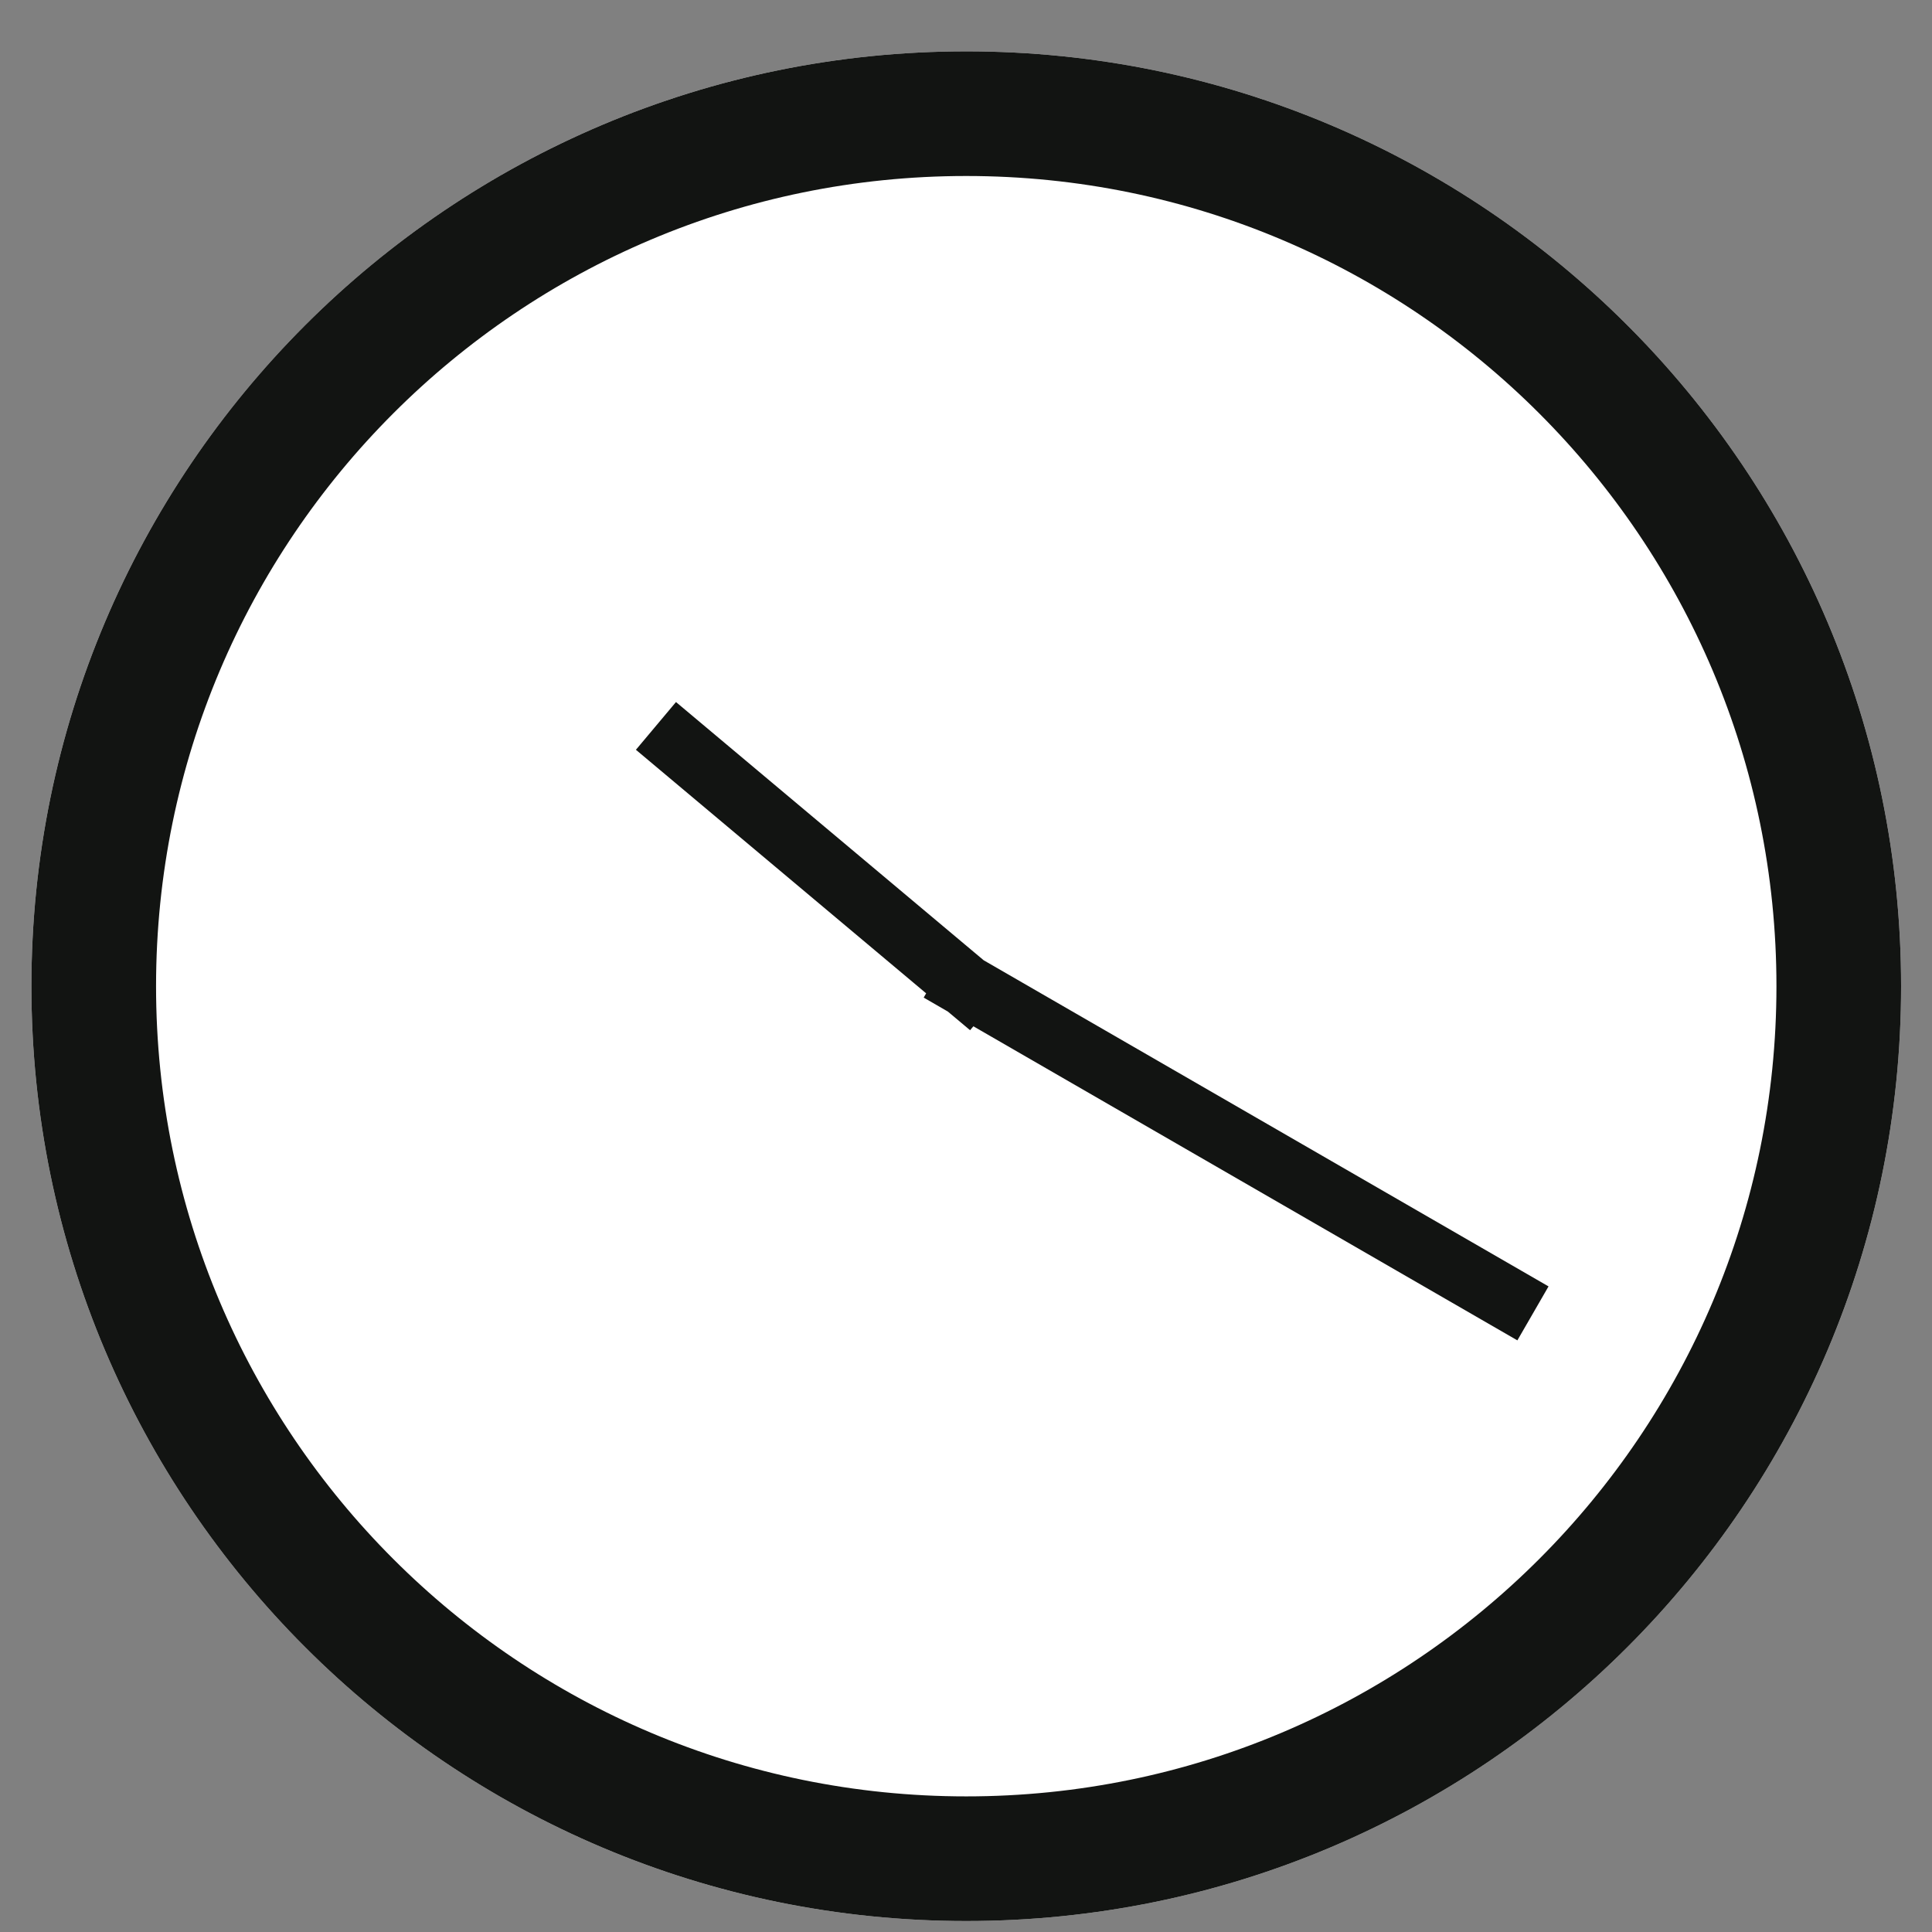
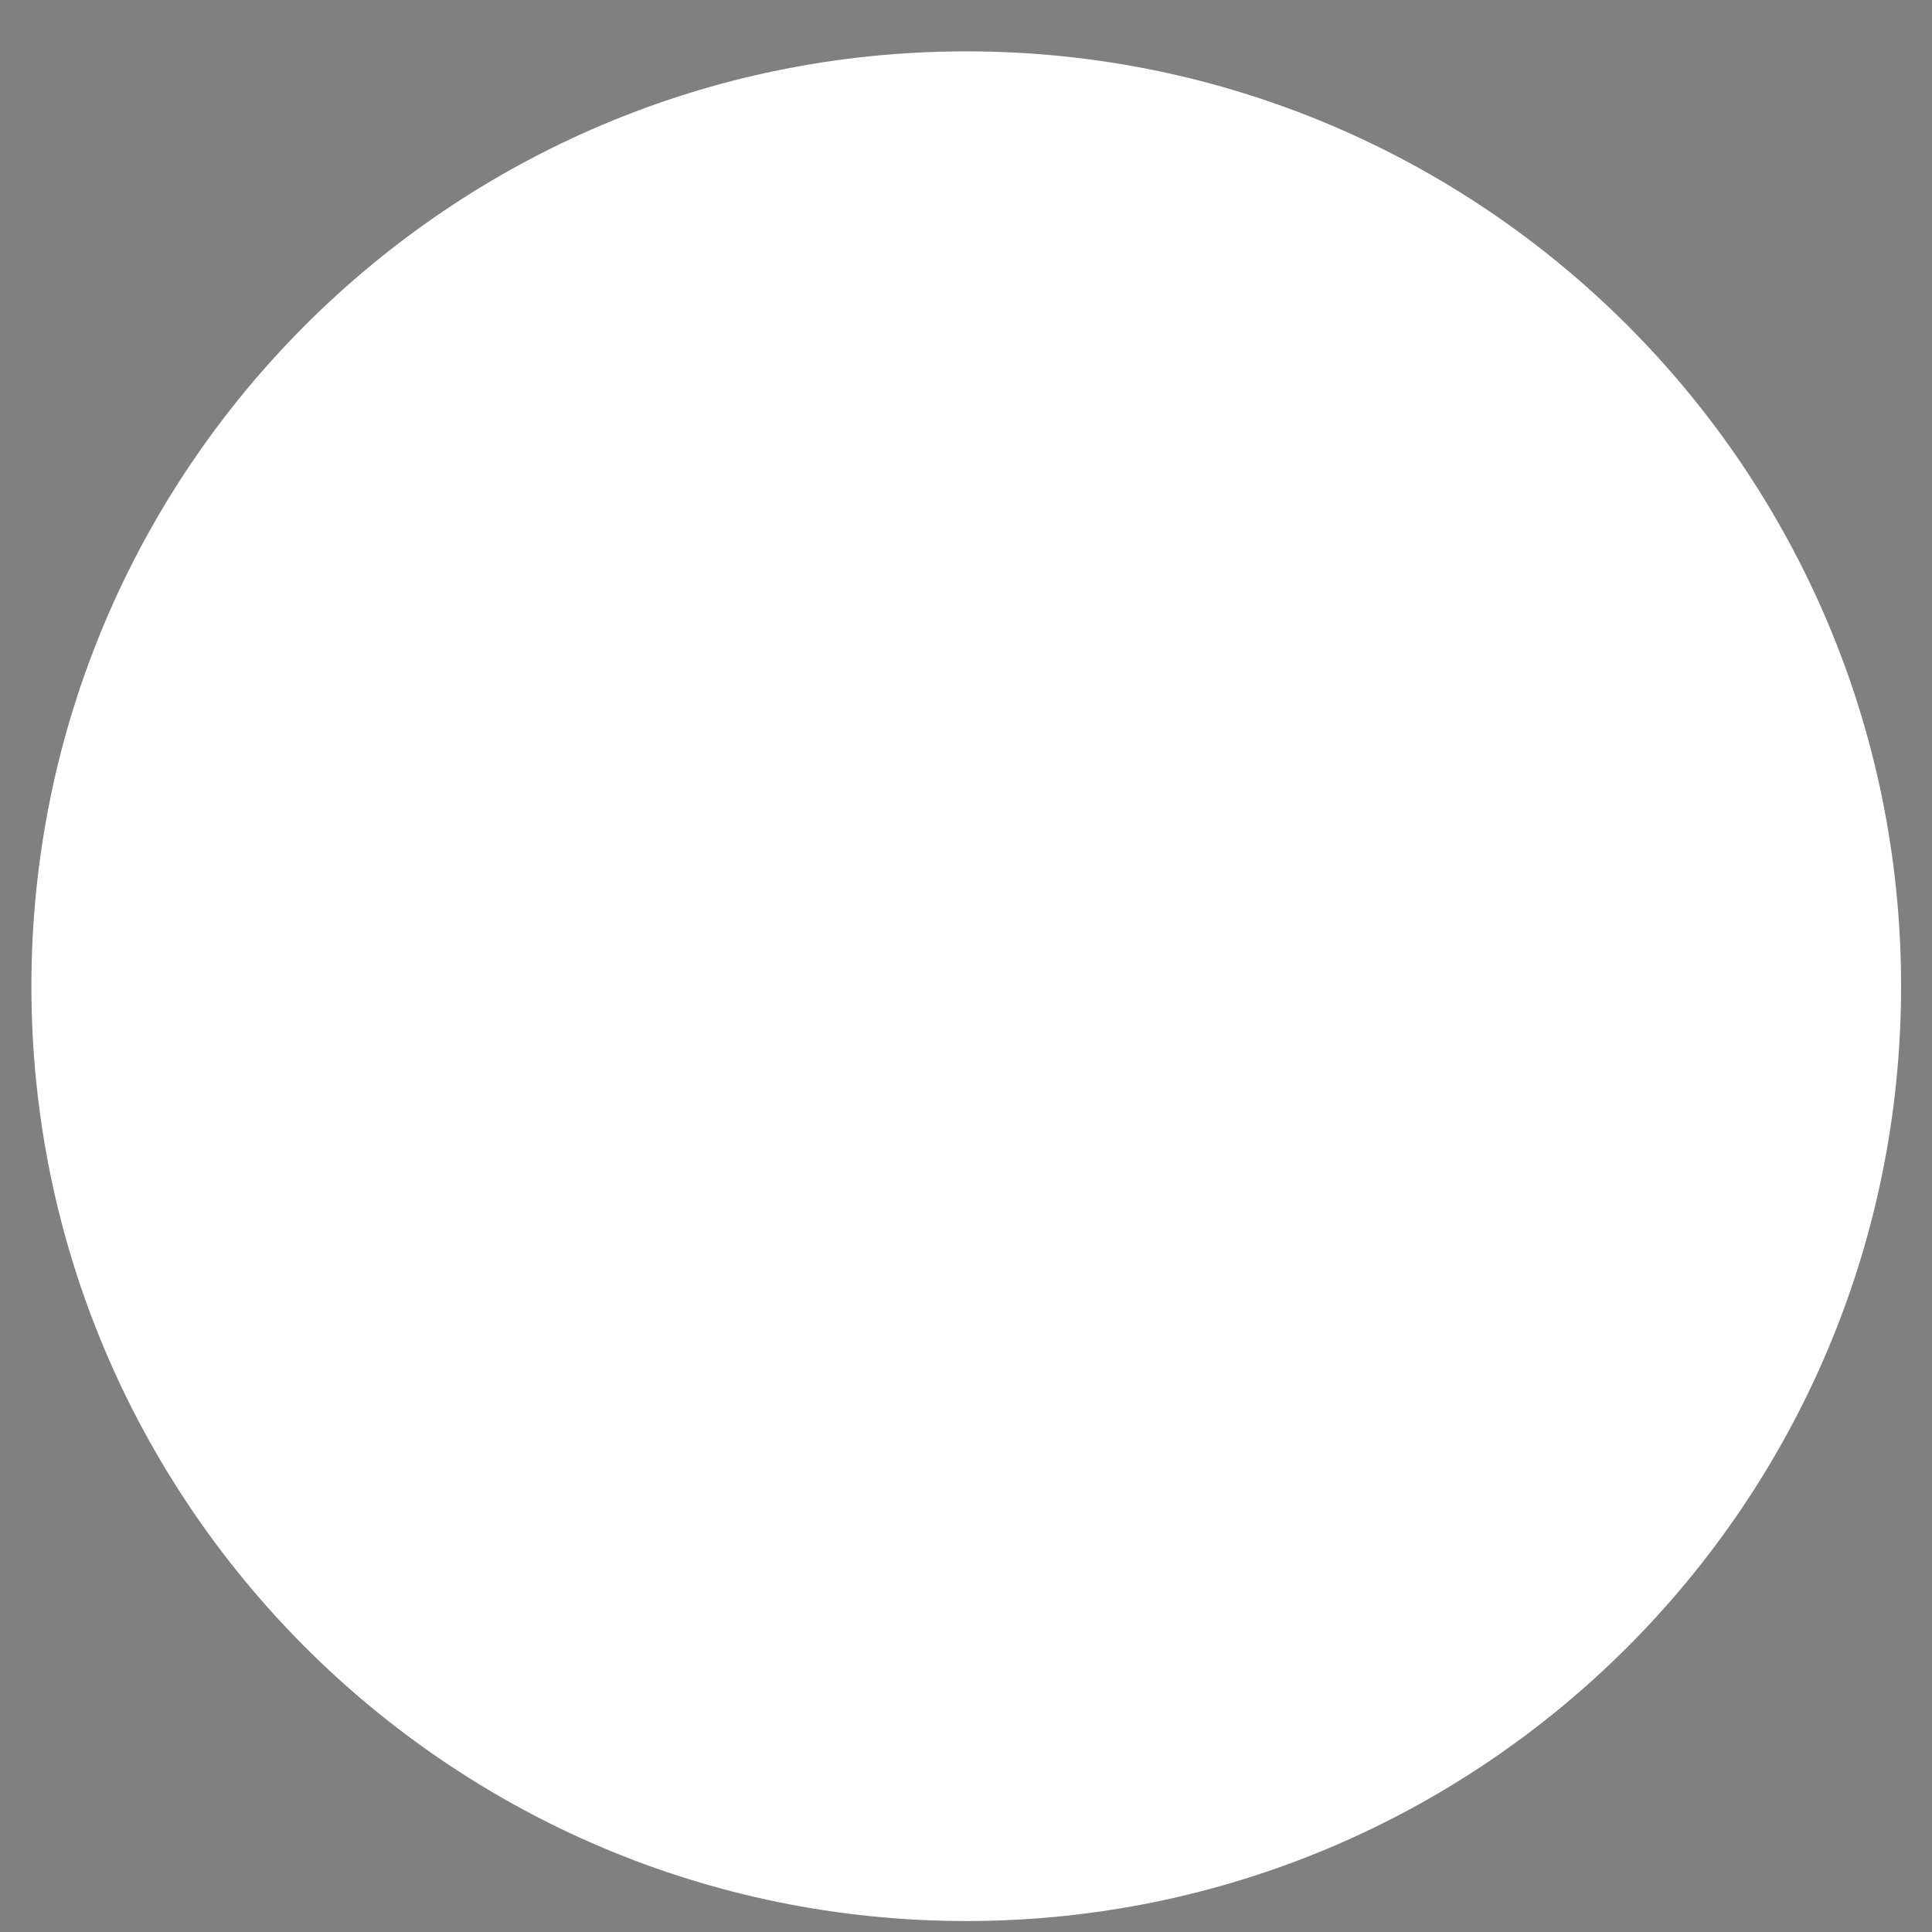
<svg xmlns="http://www.w3.org/2000/svg" width="31" height="31" viewBox="0 0 31 31" fill="none">
  <rect x="0" y="0" width="31" height="31" fill="#808080" stroke="none" />
  <path d="M15.504 30.824c8.284 0 15-6.716 15-15 0-8.284-6.716-15-15-15-8.284 0-15 6.716-15 15 0 8.284 6.716 15 15 15z" fill="#fff" />
-   <path d="M15.504 29.824c7.732 0 14-6.268 14-14s-6.268-14-14-14-14 6.268-14 14 6.268 14 14 14z" stroke="#121412" stroke-width="2" />
-   <path d="M15.504 15.824l8.66 5m-8.66-4.998l-4.596-3.857" stroke="#121412" stroke-linecap="square" />
</svg>